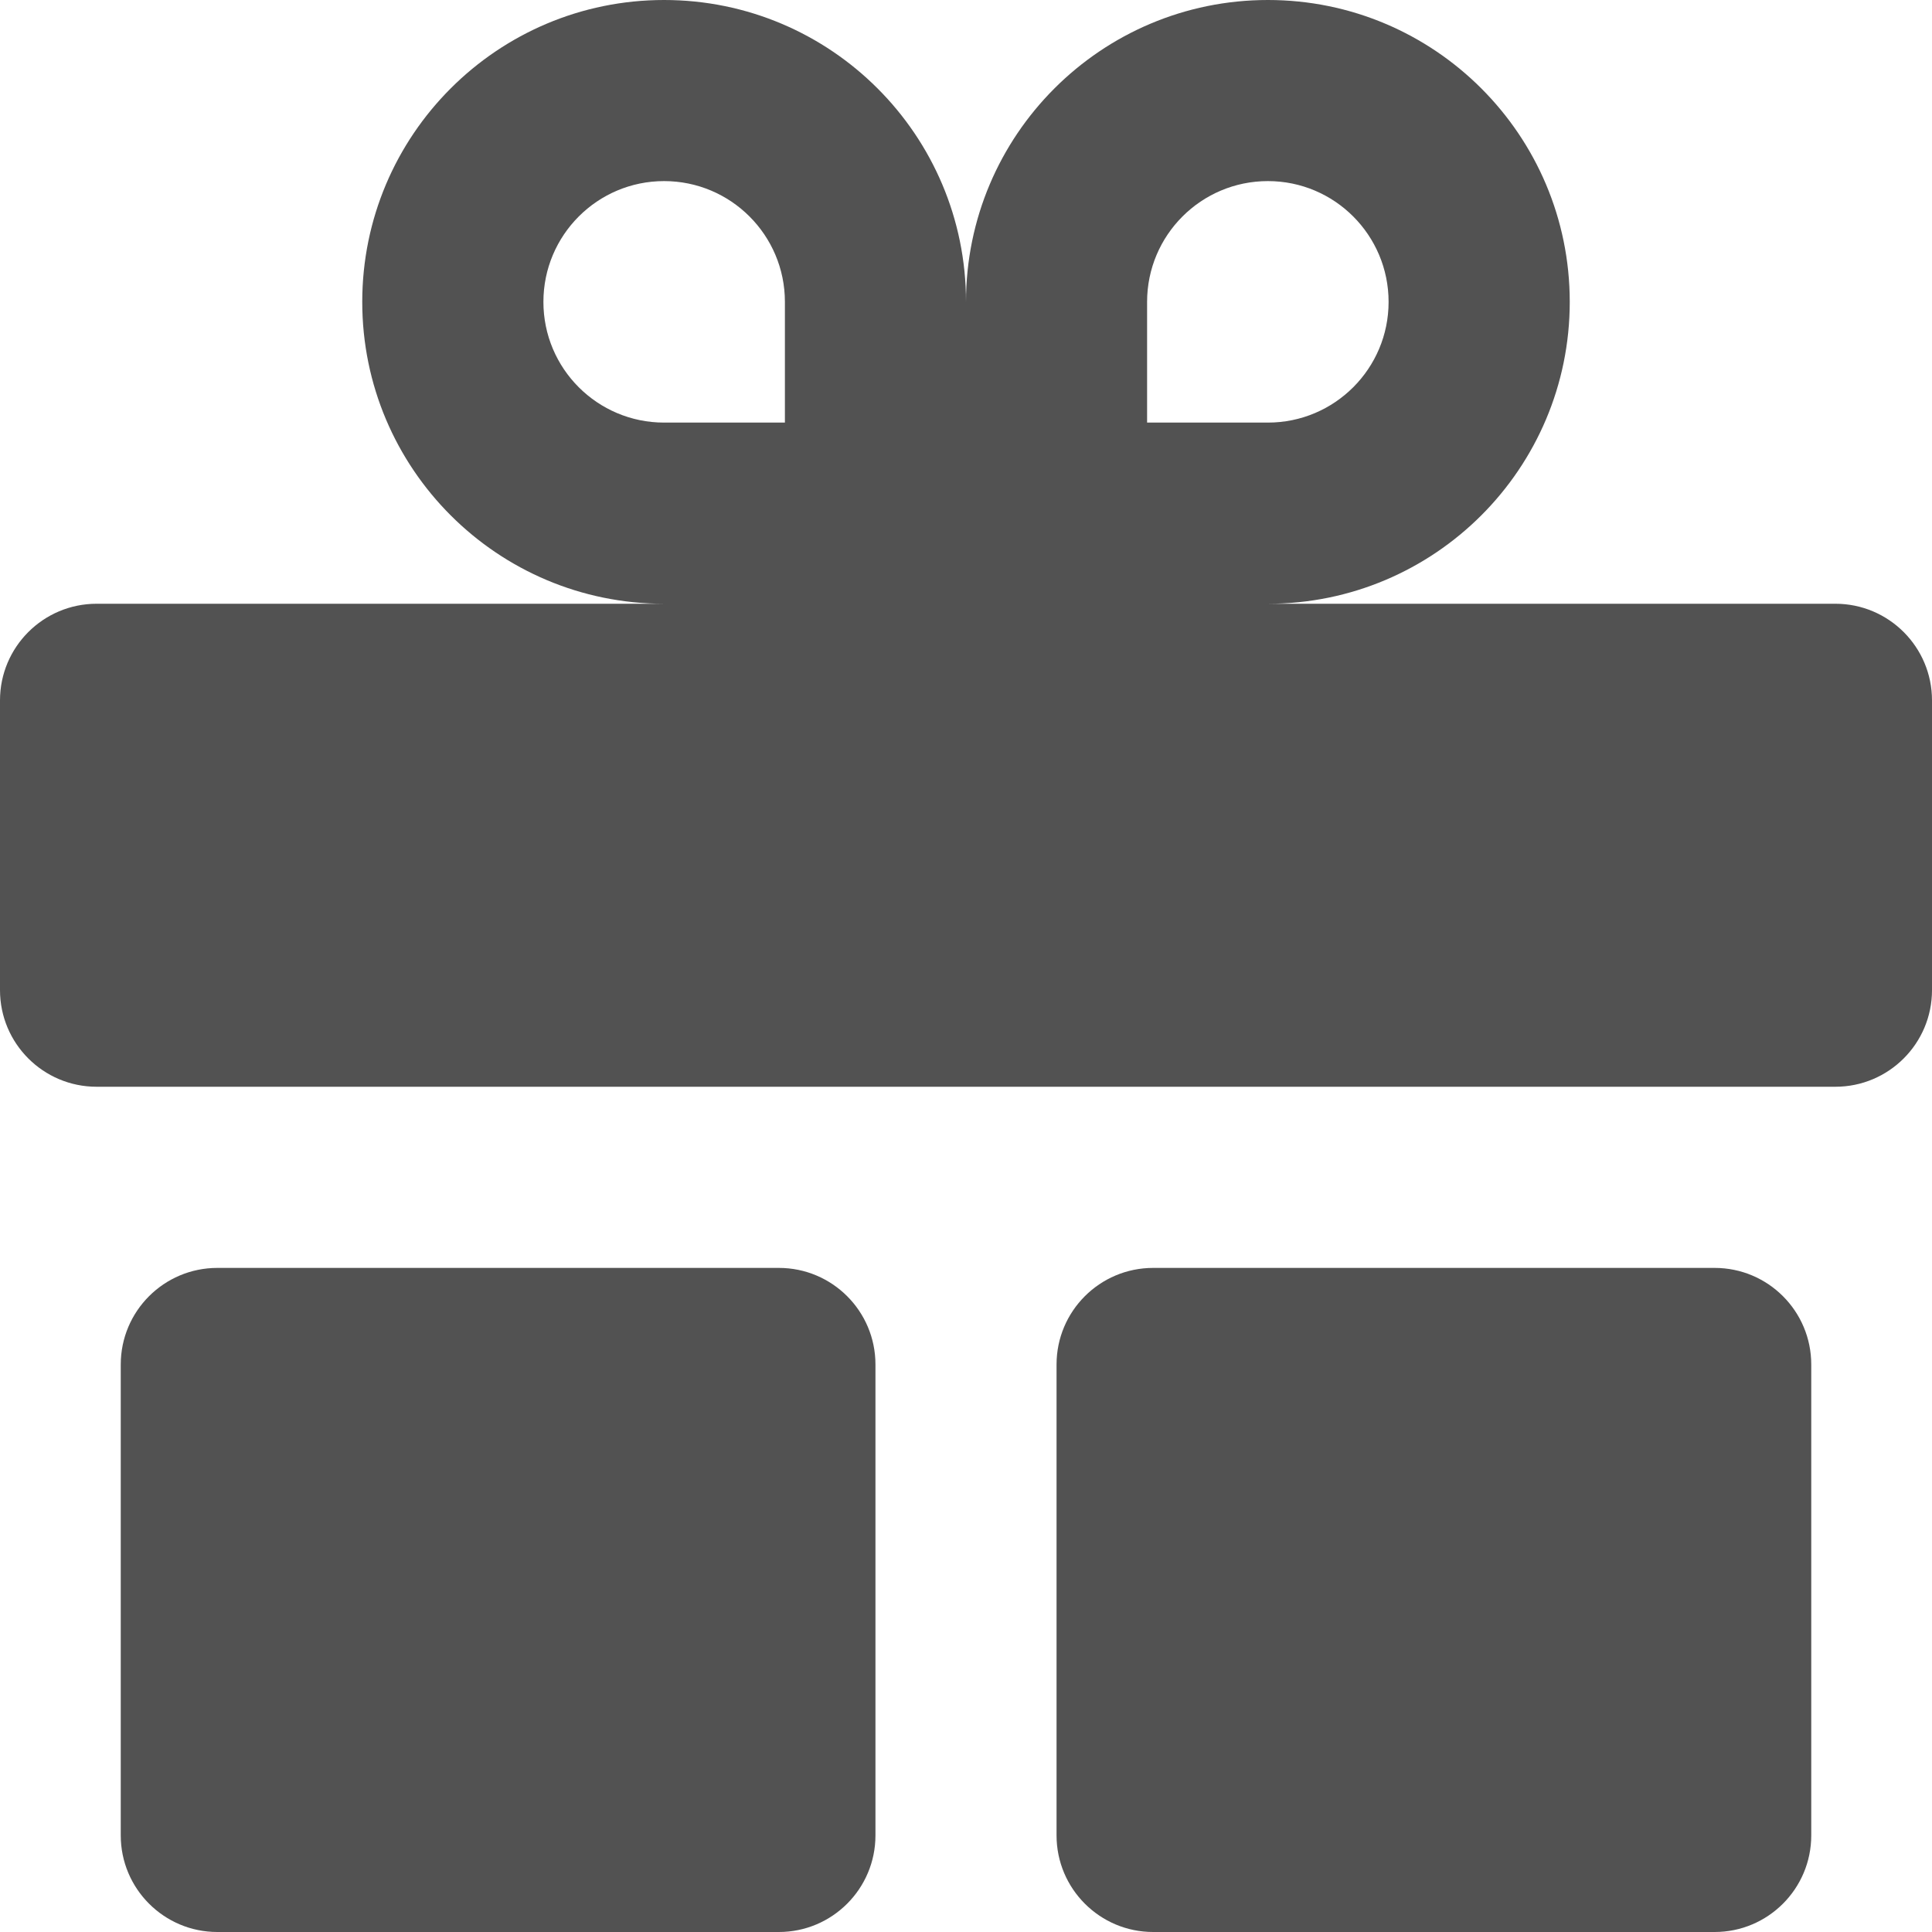
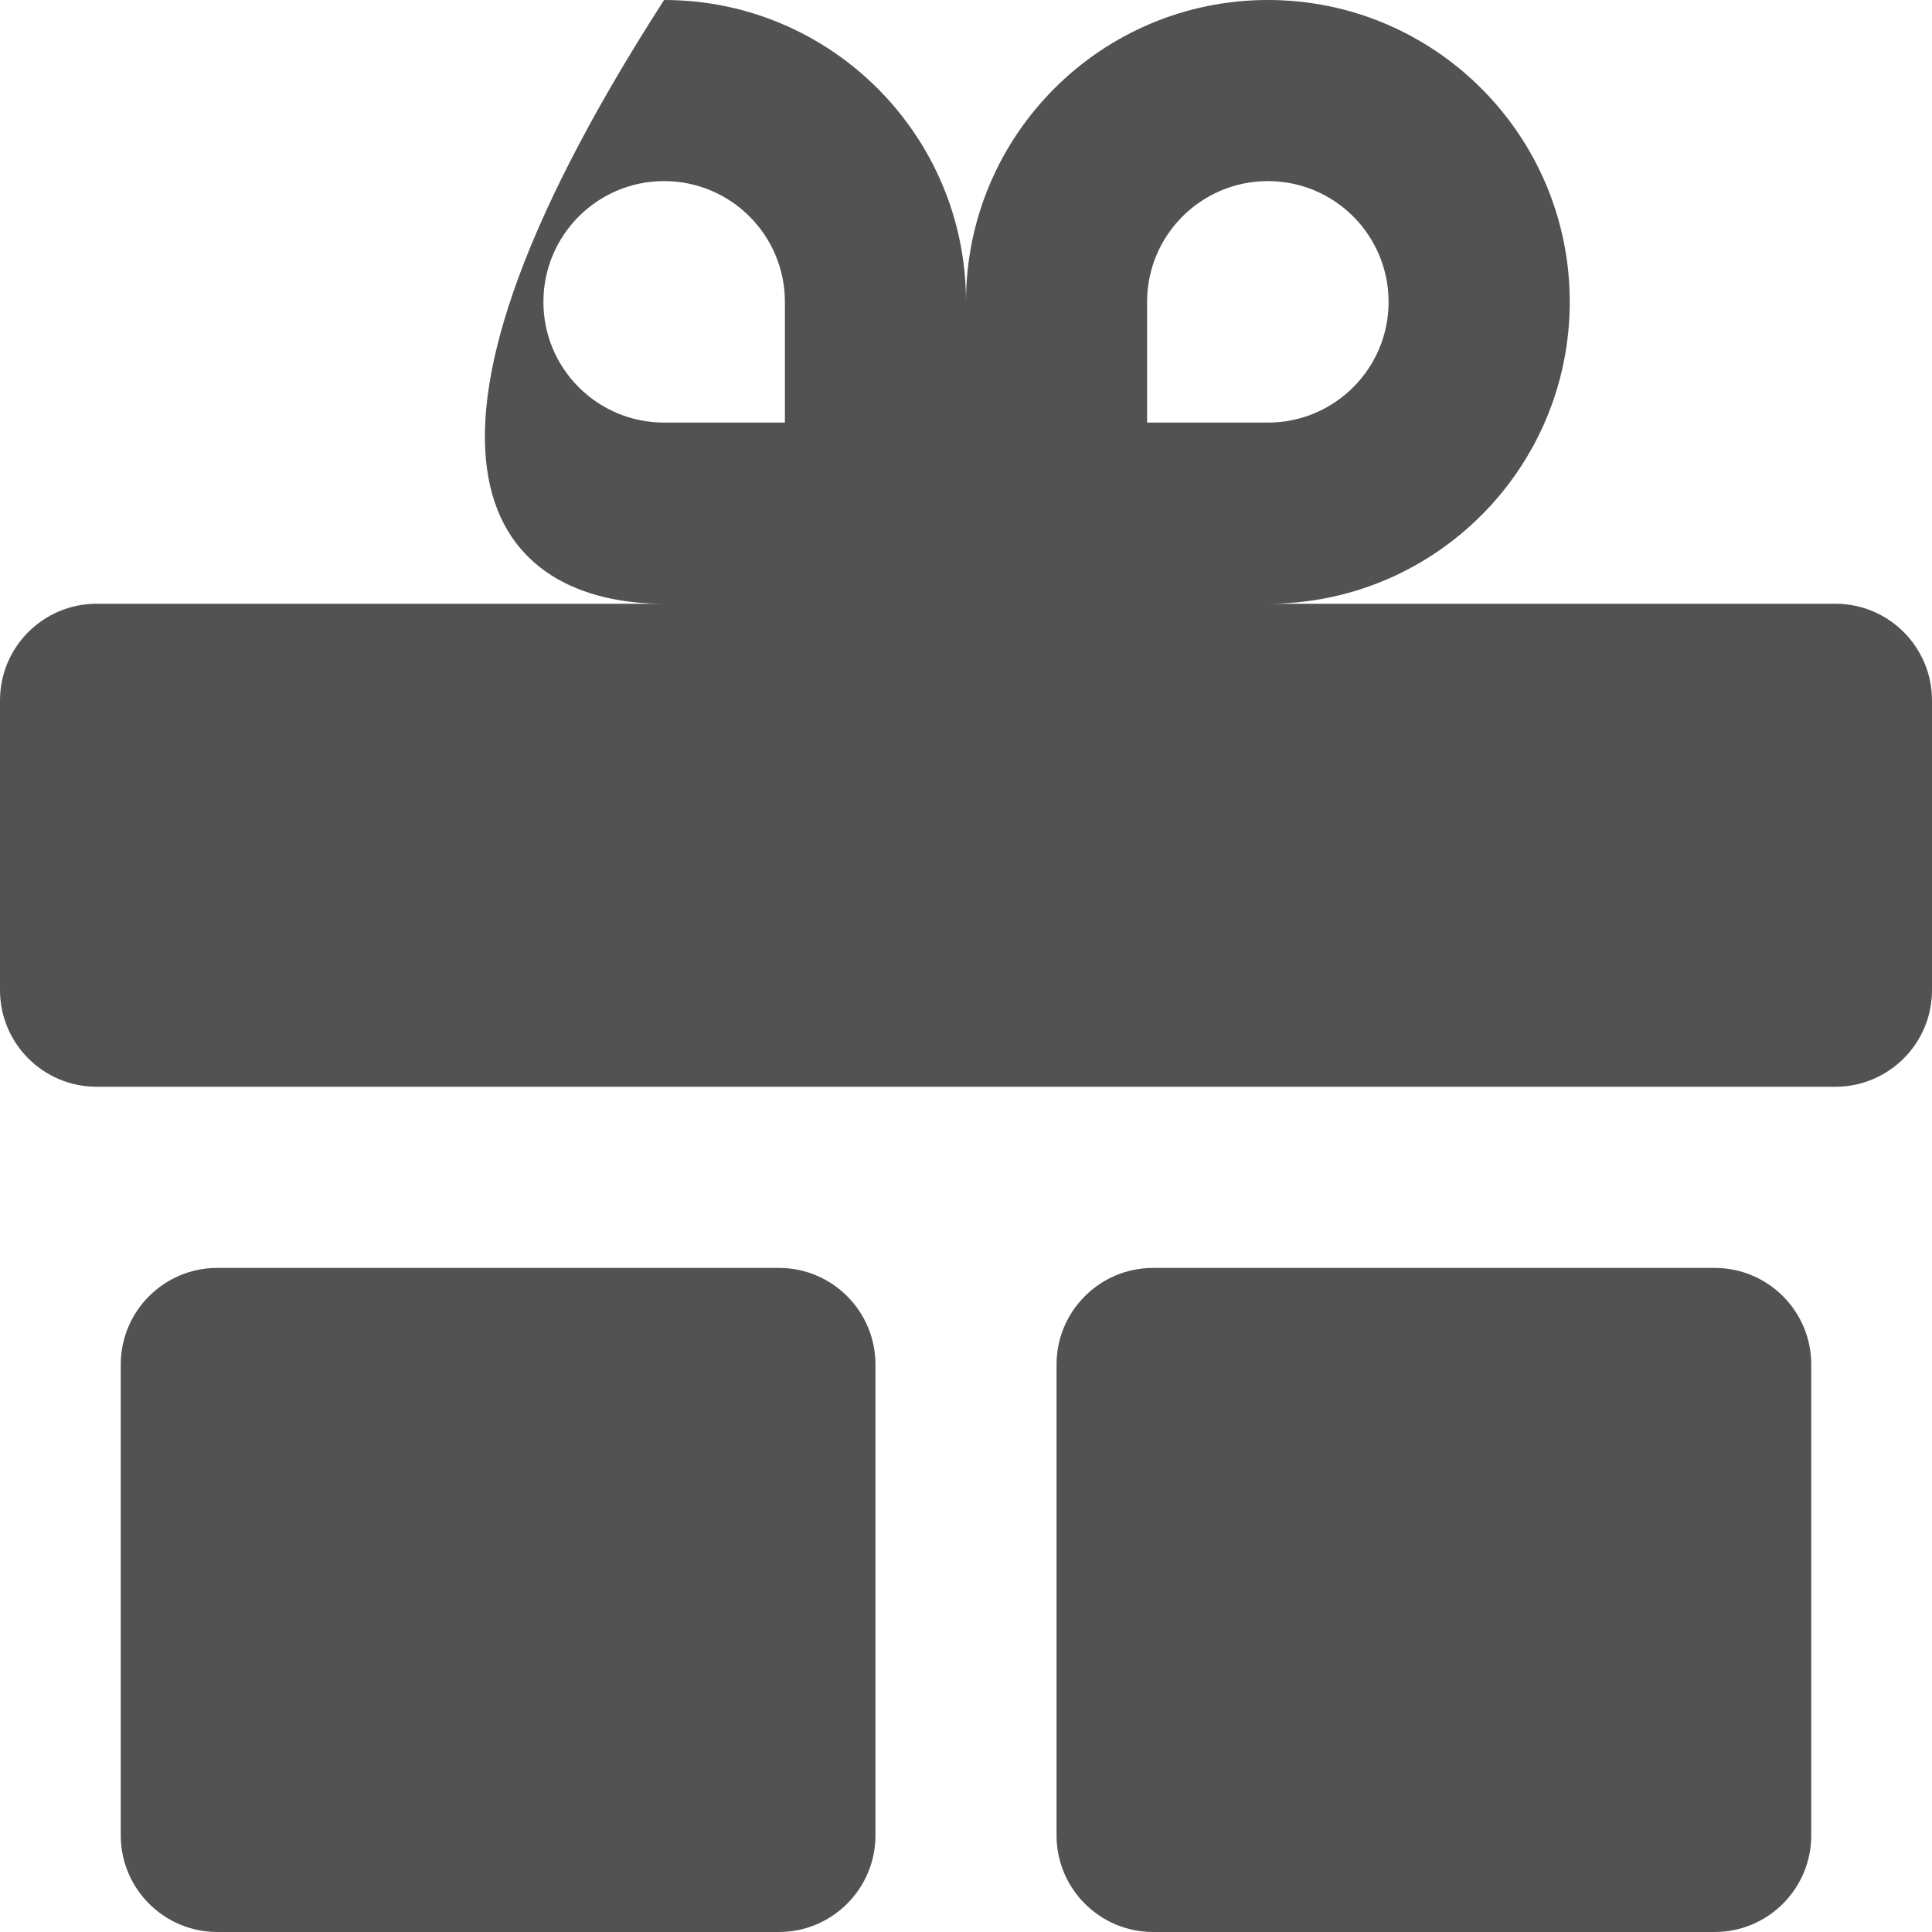
<svg xmlns="http://www.w3.org/2000/svg" width="30" height="30" viewBox="0 0 30 30" fill="none">
-   <path fill-rule="evenodd" clip-rule="evenodd" d="M10.312 0C7.724 0 5.625 2.099 5.625 4.688C5.625 7.276 7.724 9.375 10.312 9.375H1.5C0.672 9.375 0 10.047 0 10.875V15.375C0 16.203 0.672 16.875 1.5 16.875H28.5C29.328 16.875 30 16.203 30 15.375V10.875C30 10.047 29.328 9.375 28.5 9.375H19.688C22.276 9.375 24.375 7.276 24.375 4.688C24.375 2.099 22.276 0 19.688 0C17.099 0 15 2.099 15 4.688C15 2.099 12.901 0 10.312 0ZM10.312 2.812C9.277 2.812 8.438 3.652 8.438 4.688C8.438 5.723 9.277 6.562 10.312 6.562H12.188V4.688C12.188 3.652 11.348 2.812 10.312 2.812ZM3.375 19.688C2.547 19.688 1.875 20.359 1.875 21.188V28.5C1.875 29.328 2.547 30 3.375 30H12.094C12.922 30 13.594 29.328 13.594 28.5V21.188C13.594 20.359 12.922 19.688 12.094 19.688H3.375ZM16.406 21.188C16.406 20.359 17.078 19.688 17.906 19.688H26.625C27.453 19.688 28.125 20.359 28.125 21.188V28.5C28.125 29.328 27.453 30 26.625 30H17.906C17.078 30 16.406 29.328 16.406 28.5V21.188ZM21.562 4.688C21.562 3.652 20.723 2.812 19.688 2.812C18.652 2.812 17.812 3.652 17.812 4.688V6.562H19.688C20.723 6.562 21.562 5.723 21.562 4.688Z" fill="#525252" />
+   <path fill-rule="evenodd" clip-rule="evenodd" d="M10.312 0C5.625 7.276 7.724 9.375 10.312 9.375H1.5C0.672 9.375 0 10.047 0 10.875V15.375C0 16.203 0.672 16.875 1.5 16.875H28.5C29.328 16.875 30 16.203 30 15.375V10.875C30 10.047 29.328 9.375 28.5 9.375H19.688C22.276 9.375 24.375 7.276 24.375 4.688C24.375 2.099 22.276 0 19.688 0C17.099 0 15 2.099 15 4.688C15 2.099 12.901 0 10.312 0ZM10.312 2.812C9.277 2.812 8.438 3.652 8.438 4.688C8.438 5.723 9.277 6.562 10.312 6.562H12.188V4.688C12.188 3.652 11.348 2.812 10.312 2.812ZM3.375 19.688C2.547 19.688 1.875 20.359 1.875 21.188V28.5C1.875 29.328 2.547 30 3.375 30H12.094C12.922 30 13.594 29.328 13.594 28.5V21.188C13.594 20.359 12.922 19.688 12.094 19.688H3.375ZM16.406 21.188C16.406 20.359 17.078 19.688 17.906 19.688H26.625C27.453 19.688 28.125 20.359 28.125 21.188V28.5C28.125 29.328 27.453 30 26.625 30H17.906C17.078 30 16.406 29.328 16.406 28.5V21.188ZM21.562 4.688C21.562 3.652 20.723 2.812 19.688 2.812C18.652 2.812 17.812 3.652 17.812 4.688V6.562H19.688C20.723 6.562 21.562 5.723 21.562 4.688Z" fill="#525252" />
</svg>